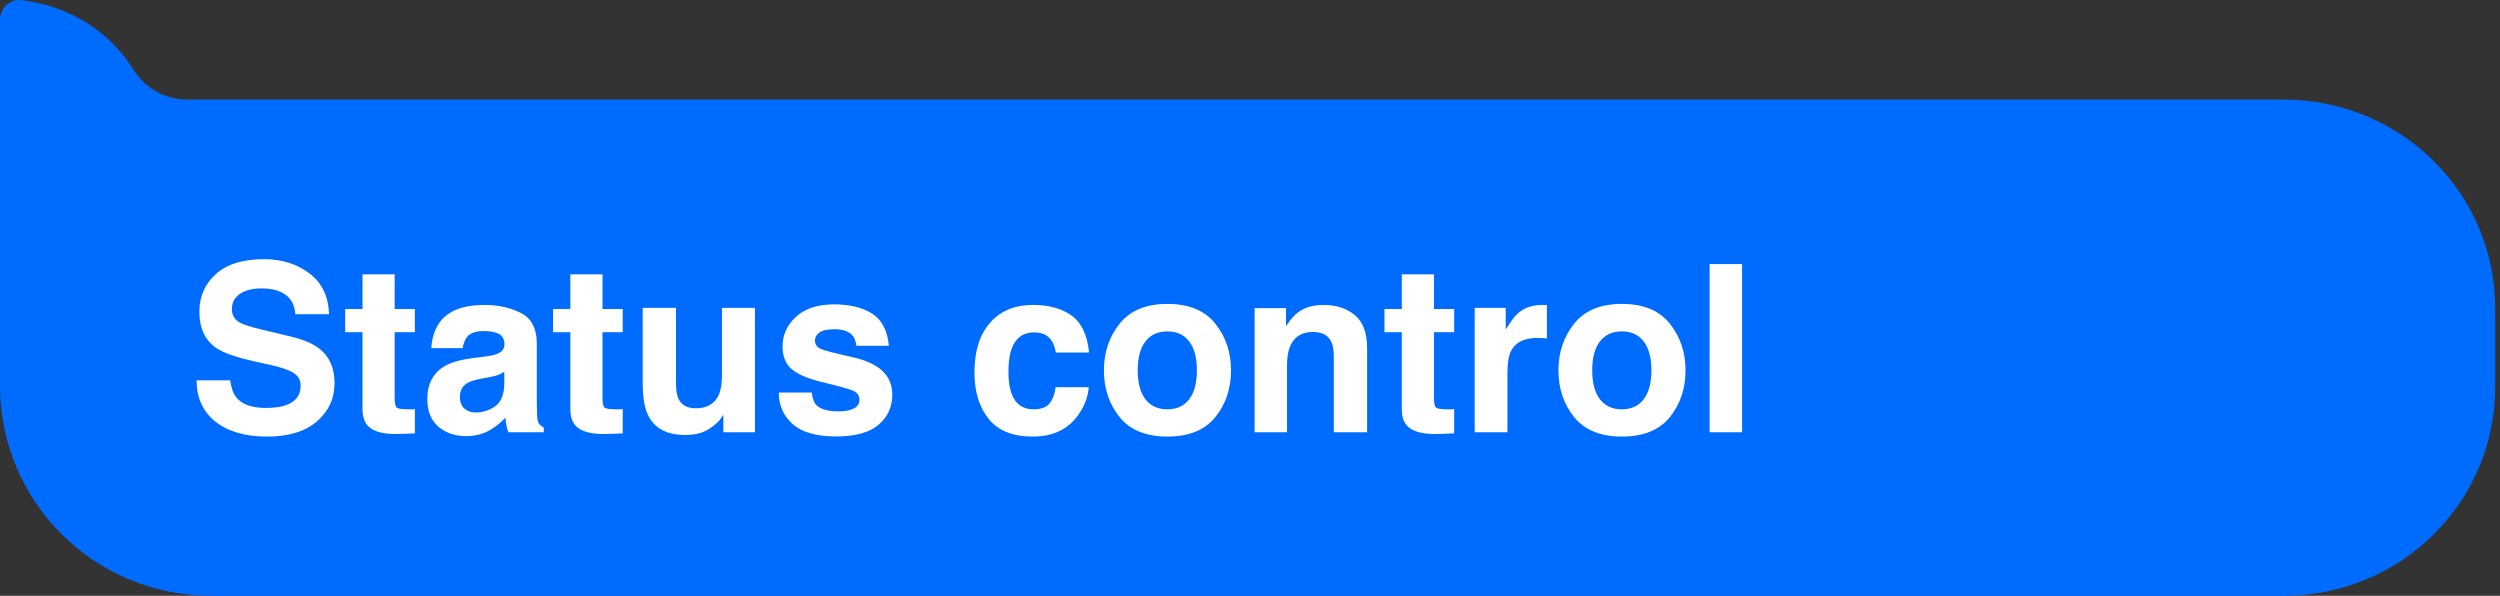
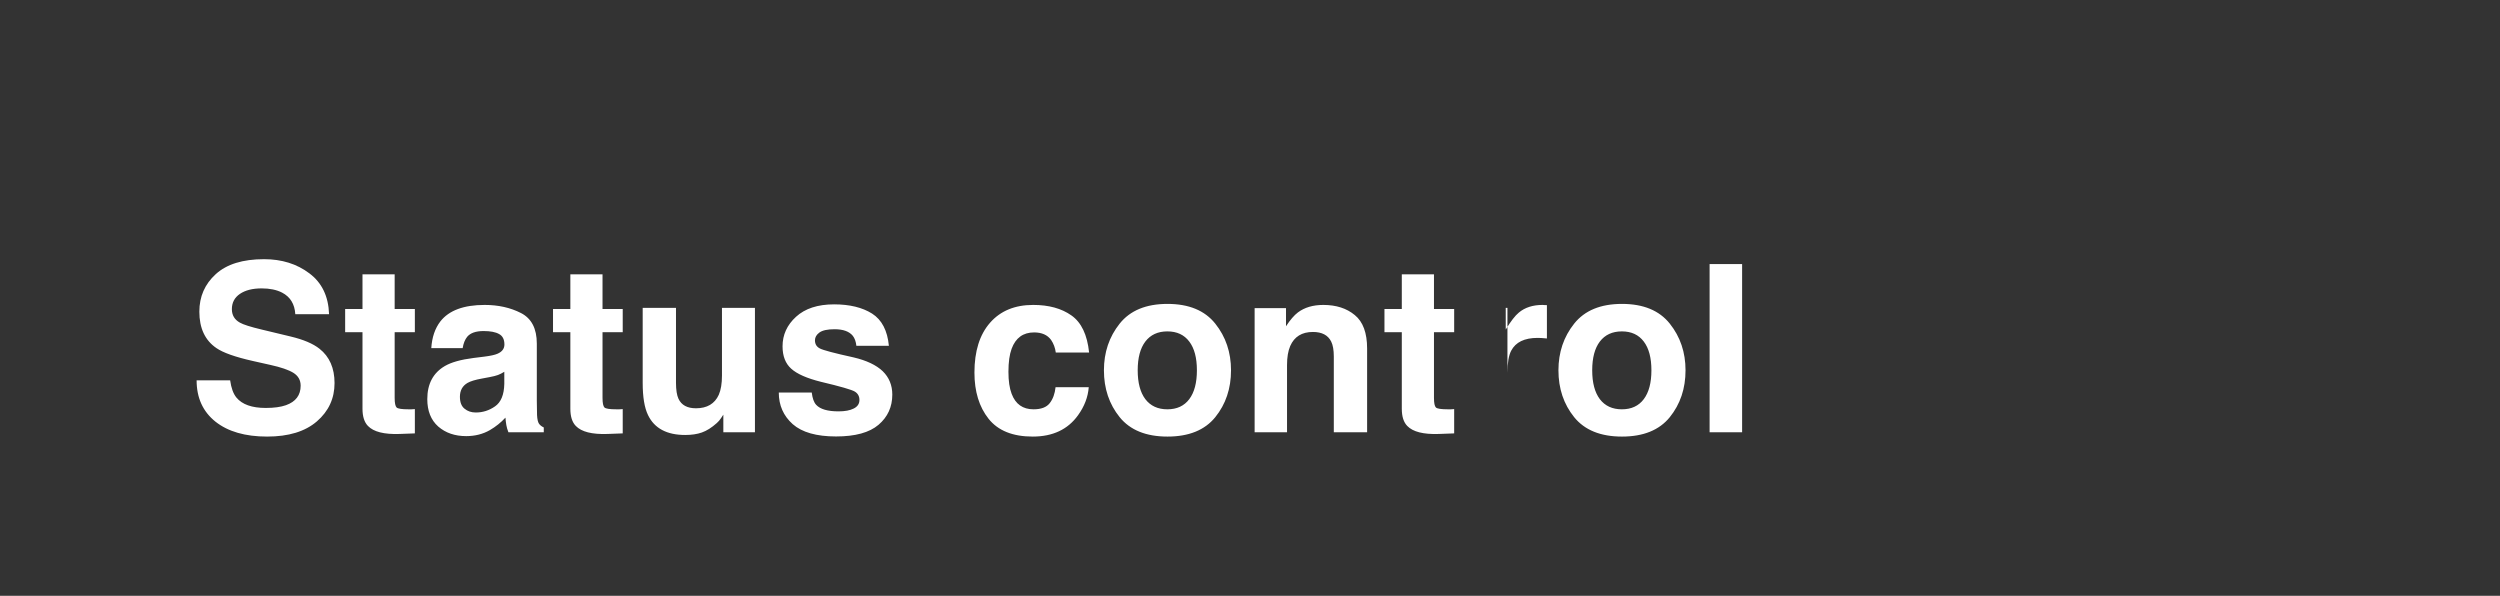
<svg xmlns="http://www.w3.org/2000/svg" width="214" height="51" viewBox="0 0 214 51" fill="none">
  <rect x="0" y="0" width="214" height="51" fill="#333333" stroke="none" />
  <g clip-path="url(#clip0_3155_920)">
-     <path d="M18.088 51H195.5C205.492 51 213.588 43.007 213.588 33.143V26.382C213.588 16.518 205.492 8.525 195.5 8.525H16.021C14.298 8.525 12.576 7.675 11.542 6.144C9.475 2.743 6.029 0.532 1.895 0.022C0.861 -0.148 0 0.702 0 1.722V23.831V32.973C0 43.007 8.097 51 18.088 51Z" fill="#006BFF" />
-     <path d="M22.748 34.92C23.458 34.92 24.034 34.842 24.477 34.685C25.316 34.386 25.736 33.829 25.736 33.016C25.736 32.54 25.528 32.172 25.111 31.912C24.695 31.658 24.04 31.434 23.148 31.238L21.625 30.896C20.128 30.558 19.092 30.19 18.52 29.793C17.549 29.129 17.064 28.09 17.064 26.678C17.064 25.389 17.533 24.318 18.471 23.465C19.408 22.612 20.785 22.186 22.602 22.186C24.119 22.186 25.411 22.589 26.479 23.396C27.553 24.197 28.116 25.363 28.168 26.893H25.277C25.225 26.027 24.848 25.412 24.145 25.047C23.676 24.806 23.093 24.686 22.396 24.686C21.622 24.686 21.003 24.842 20.541 25.154C20.079 25.467 19.848 25.903 19.848 26.463C19.848 26.977 20.076 27.361 20.531 27.615C20.824 27.785 21.449 27.983 22.406 28.211L24.887 28.807C25.974 29.067 26.794 29.415 27.348 29.852C28.207 30.529 28.637 31.509 28.637 32.791C28.637 34.106 28.132 35.2 27.123 36.072C26.12 36.938 24.701 37.371 22.865 37.371C20.99 37.371 19.516 36.945 18.441 36.092C17.367 35.232 16.83 34.054 16.83 32.557H19.701C19.792 33.214 19.971 33.706 20.238 34.031C20.727 34.624 21.563 34.92 22.748 34.92ZM35.512 35.018V37.098L34.193 37.147C32.878 37.192 31.98 36.964 31.498 36.463C31.186 36.144 31.029 35.652 31.029 34.988V28.436H29.545V26.453H31.029V23.484H33.783V26.453H35.512V28.436H33.783V34.06C33.783 34.497 33.839 34.77 33.949 34.881C34.06 34.985 34.398 35.037 34.965 35.037C35.05 35.037 35.137 35.037 35.228 35.037C35.326 35.031 35.421 35.024 35.512 35.018ZM37.699 27.508C38.435 26.57 39.698 26.102 41.488 26.102C42.654 26.102 43.689 26.333 44.594 26.795C45.499 27.257 45.951 28.13 45.951 29.412V34.295C45.951 34.633 45.958 35.044 45.971 35.525C45.99 35.89 46.046 36.137 46.137 36.268C46.228 36.398 46.365 36.505 46.547 36.59V37H43.52C43.435 36.785 43.376 36.583 43.344 36.395C43.311 36.206 43.285 35.991 43.266 35.75C42.882 36.167 42.439 36.522 41.938 36.815C41.339 37.16 40.661 37.332 39.906 37.332C38.943 37.332 38.145 37.059 37.514 36.512C36.889 35.958 36.576 35.177 36.576 34.168C36.576 32.859 37.081 31.912 38.09 31.326C38.643 31.007 39.457 30.779 40.531 30.643L41.478 30.525C41.993 30.46 42.361 30.379 42.582 30.281C42.979 30.112 43.178 29.848 43.178 29.49C43.178 29.054 43.025 28.755 42.719 28.592C42.419 28.422 41.977 28.338 41.391 28.338C40.733 28.338 40.268 28.501 39.994 28.826C39.799 29.067 39.669 29.393 39.603 29.803H36.918C36.977 28.872 37.237 28.107 37.699 27.508ZM39.77 34.988C40.03 35.203 40.349 35.31 40.727 35.31C41.325 35.31 41.876 35.135 42.377 34.783C42.885 34.432 43.148 33.79 43.168 32.859V31.824C42.992 31.935 42.813 32.026 42.631 32.098C42.455 32.163 42.211 32.225 41.898 32.283L41.273 32.4C40.688 32.505 40.268 32.632 40.014 32.781C39.584 33.035 39.369 33.429 39.369 33.963C39.369 34.438 39.503 34.78 39.77 34.988ZM53.305 35.018V37.098L51.986 37.147C50.671 37.192 49.773 36.964 49.291 36.463C48.978 36.144 48.822 35.652 48.822 34.988V28.436H47.338V26.453H48.822V23.484H51.576V26.453H53.305V28.436H51.576V34.06C51.576 34.497 51.632 34.77 51.742 34.881C51.853 34.985 52.191 35.037 52.758 35.037C52.842 35.037 52.93 35.037 53.022 35.037C53.119 35.031 53.214 35.024 53.305 35.018ZM61.918 35.496C61.892 35.529 61.827 35.626 61.723 35.789C61.618 35.952 61.495 36.095 61.352 36.219C60.915 36.609 60.492 36.876 60.082 37.02C59.678 37.163 59.203 37.234 58.656 37.234C57.081 37.234 56.02 36.668 55.473 35.535C55.167 34.91 55.014 33.989 55.014 32.772V26.355H57.865V32.772C57.865 33.377 57.937 33.833 58.08 34.139C58.334 34.679 58.832 34.949 59.574 34.949C60.525 34.949 61.176 34.565 61.527 33.797C61.71 33.38 61.801 32.83 61.801 32.147V26.355H64.623V37H61.918V35.496ZM74.652 26.844C75.486 27.378 75.964 28.296 76.088 29.598H73.305C73.266 29.24 73.165 28.956 73.002 28.748C72.696 28.37 72.175 28.182 71.439 28.182C70.834 28.182 70.401 28.276 70.141 28.465C69.887 28.654 69.76 28.875 69.76 29.129C69.76 29.448 69.897 29.679 70.17 29.822C70.443 29.972 71.41 30.229 73.07 30.594C74.177 30.854 75.007 31.248 75.561 31.775C76.107 32.309 76.381 32.977 76.381 33.777C76.381 34.832 75.987 35.695 75.199 36.365C74.418 37.029 73.207 37.361 71.566 37.361C69.893 37.361 68.656 37.01 67.856 36.307C67.061 35.597 66.664 34.695 66.664 33.602H69.486C69.545 34.096 69.672 34.448 69.867 34.656C70.212 35.027 70.85 35.213 71.781 35.213C72.328 35.213 72.761 35.132 73.08 34.969C73.406 34.806 73.568 34.562 73.568 34.236C73.568 33.924 73.438 33.686 73.178 33.523C72.917 33.361 71.951 33.081 70.277 32.684C69.073 32.384 68.223 32.01 67.728 31.561C67.234 31.118 66.986 30.48 66.986 29.646C66.986 28.663 67.37 27.82 68.139 27.117C68.913 26.408 70.001 26.053 71.4 26.053C72.728 26.053 73.812 26.316 74.652 26.844ZM93.227 30.174H90.375C90.323 29.777 90.189 29.419 89.975 29.1C89.662 28.67 89.177 28.455 88.519 28.455C87.582 28.455 86.941 28.921 86.596 29.852C86.413 30.346 86.322 31.004 86.322 31.824C86.322 32.605 86.413 33.234 86.596 33.709C86.928 34.594 87.553 35.037 88.471 35.037C89.122 35.037 89.584 34.861 89.857 34.51C90.131 34.158 90.297 33.703 90.356 33.143H93.197C93.132 33.989 92.826 34.79 92.279 35.545C91.407 36.762 90.115 37.371 88.402 37.371C86.69 37.371 85.43 36.863 84.623 35.848C83.816 34.832 83.412 33.514 83.412 31.893C83.412 30.063 83.858 28.641 84.75 27.625C85.642 26.609 86.872 26.102 88.441 26.102C89.776 26.102 90.867 26.401 91.713 27C92.566 27.599 93.07 28.657 93.227 30.174ZM104.027 27.703C104.926 28.829 105.375 30.161 105.375 31.697C105.375 33.26 104.926 34.598 104.027 35.711C103.129 36.818 101.765 37.371 99.936 37.371C98.106 37.371 96.742 36.818 95.844 35.711C94.945 34.598 94.496 33.26 94.496 31.697C94.496 30.161 94.945 28.829 95.844 27.703C96.742 26.577 98.106 26.014 99.936 26.014C101.765 26.014 103.129 26.577 104.027 27.703ZM99.926 28.367C99.112 28.367 98.484 28.657 98.041 29.236C97.605 29.809 97.387 30.63 97.387 31.697C97.387 32.765 97.605 33.589 98.041 34.168C98.484 34.747 99.112 35.037 99.926 35.037C100.74 35.037 101.365 34.747 101.801 34.168C102.237 33.589 102.455 32.765 102.455 31.697C102.455 30.63 102.237 29.809 101.801 29.236C101.365 28.657 100.74 28.367 99.926 28.367ZM112.387 28.416C111.443 28.416 110.795 28.816 110.443 29.617C110.261 30.04 110.17 30.581 110.17 31.238V37H107.396V26.375H110.082V27.928C110.44 27.381 110.779 26.987 111.098 26.746C111.671 26.316 112.396 26.102 113.275 26.102C114.376 26.102 115.274 26.391 115.971 26.971C116.674 27.544 117.025 28.497 117.025 29.832V37H114.174V30.525C114.174 29.965 114.099 29.536 113.949 29.236C113.676 28.689 113.155 28.416 112.387 28.416ZM124.477 35.018V37.098L123.158 37.147C121.843 37.192 120.945 36.964 120.463 36.463C120.15 36.144 119.994 35.652 119.994 34.988V28.436H118.51V26.453H119.994V23.484H122.748V26.453H124.477V28.436H122.748V34.06C122.748 34.497 122.803 34.77 122.914 34.881C123.025 34.985 123.363 35.037 123.93 35.037C124.014 35.037 124.102 35.037 124.193 35.037C124.291 35.031 124.385 35.024 124.477 35.018ZM131.615 28.924C130.495 28.924 129.743 29.288 129.359 30.018C129.145 30.428 129.037 31.059 129.037 31.912V37H126.234V26.355H128.891V28.211C129.32 27.501 129.695 27.016 130.014 26.756C130.535 26.32 131.212 26.102 132.045 26.102C132.097 26.102 132.139 26.105 132.172 26.111C132.211 26.111 132.292 26.115 132.416 26.121V28.973C132.24 28.953 132.084 28.94 131.947 28.934C131.811 28.927 131.7 28.924 131.615 28.924ZM142.934 27.703C143.832 28.829 144.281 30.161 144.281 31.697C144.281 33.26 143.832 34.598 142.934 35.711C142.035 36.818 140.671 37.371 138.842 37.371C137.012 37.371 135.648 36.818 134.75 35.711C133.852 34.598 133.402 33.26 133.402 31.697C133.402 30.161 133.852 28.829 134.75 27.703C135.648 26.577 137.012 26.014 138.842 26.014C140.671 26.014 142.035 26.577 142.934 27.703ZM138.832 28.367C138.018 28.367 137.39 28.657 136.947 29.236C136.511 29.809 136.293 30.63 136.293 31.697C136.293 32.765 136.511 33.589 136.947 34.168C137.39 34.747 138.018 35.037 138.832 35.037C139.646 35.037 140.271 34.747 140.707 34.168C141.143 33.589 141.361 32.765 141.361 31.697C141.361 30.63 141.143 29.809 140.707 29.236C140.271 28.657 139.646 28.367 138.832 28.367ZM146.342 22.605H149.125V37H146.342V22.605Z" fill="white" />
+     <path d="M22.748 34.92C23.458 34.92 24.034 34.842 24.477 34.685C25.316 34.386 25.736 33.829 25.736 33.016C25.736 32.54 25.528 32.172 25.111 31.912C24.695 31.658 24.04 31.434 23.148 31.238L21.625 30.896C20.128 30.558 19.092 30.19 18.52 29.793C17.549 29.129 17.064 28.09 17.064 26.678C17.064 25.389 17.533 24.318 18.471 23.465C19.408 22.612 20.785 22.186 22.602 22.186C24.119 22.186 25.411 22.589 26.479 23.396C27.553 24.197 28.116 25.363 28.168 26.893H25.277C25.225 26.027 24.848 25.412 24.145 25.047C23.676 24.806 23.093 24.686 22.396 24.686C21.622 24.686 21.003 24.842 20.541 25.154C20.079 25.467 19.848 25.903 19.848 26.463C19.848 26.977 20.076 27.361 20.531 27.615C20.824 27.785 21.449 27.983 22.406 28.211L24.887 28.807C25.974 29.067 26.794 29.415 27.348 29.852C28.207 30.529 28.637 31.509 28.637 32.791C28.637 34.106 28.132 35.2 27.123 36.072C26.12 36.938 24.701 37.371 22.865 37.371C20.99 37.371 19.516 36.945 18.441 36.092C17.367 35.232 16.83 34.054 16.83 32.557H19.701C19.792 33.214 19.971 33.706 20.238 34.031C20.727 34.624 21.563 34.92 22.748 34.92ZM35.512 35.018V37.098L34.193 37.147C32.878 37.192 31.98 36.964 31.498 36.463C31.186 36.144 31.029 35.652 31.029 34.988V28.436H29.545V26.453H31.029V23.484H33.783V26.453H35.512V28.436H33.783V34.06C33.783 34.497 33.839 34.77 33.949 34.881C34.06 34.985 34.398 35.037 34.965 35.037C35.05 35.037 35.137 35.037 35.228 35.037C35.326 35.031 35.421 35.024 35.512 35.018ZM37.699 27.508C38.435 26.57 39.698 26.102 41.488 26.102C42.654 26.102 43.689 26.333 44.594 26.795C45.499 27.257 45.951 28.13 45.951 29.412V34.295C45.951 34.633 45.958 35.044 45.971 35.525C45.99 35.89 46.046 36.137 46.137 36.268C46.228 36.398 46.365 36.505 46.547 36.59V37H43.52C43.435 36.785 43.376 36.583 43.344 36.395C43.311 36.206 43.285 35.991 43.266 35.75C42.882 36.167 42.439 36.522 41.938 36.815C41.339 37.16 40.661 37.332 39.906 37.332C38.943 37.332 38.145 37.059 37.514 36.512C36.889 35.958 36.576 35.177 36.576 34.168C36.576 32.859 37.081 31.912 38.09 31.326C38.643 31.007 39.457 30.779 40.531 30.643L41.478 30.525C41.993 30.46 42.361 30.379 42.582 30.281C42.979 30.112 43.178 29.848 43.178 29.49C43.178 29.054 43.025 28.755 42.719 28.592C42.419 28.422 41.977 28.338 41.391 28.338C40.733 28.338 40.268 28.501 39.994 28.826C39.799 29.067 39.669 29.393 39.603 29.803H36.918C36.977 28.872 37.237 28.107 37.699 27.508ZM39.77 34.988C40.03 35.203 40.349 35.31 40.727 35.31C41.325 35.31 41.876 35.135 42.377 34.783C42.885 34.432 43.148 33.79 43.168 32.859V31.824C42.992 31.935 42.813 32.026 42.631 32.098C42.455 32.163 42.211 32.225 41.898 32.283L41.273 32.4C40.688 32.505 40.268 32.632 40.014 32.781C39.584 33.035 39.369 33.429 39.369 33.963C39.369 34.438 39.503 34.78 39.77 34.988ZM53.305 35.018V37.098L51.986 37.147C50.671 37.192 49.773 36.964 49.291 36.463C48.978 36.144 48.822 35.652 48.822 34.988V28.436H47.338V26.453H48.822V23.484H51.576V26.453H53.305V28.436H51.576V34.06C51.576 34.497 51.632 34.77 51.742 34.881C51.853 34.985 52.191 35.037 52.758 35.037C52.842 35.037 52.93 35.037 53.022 35.037C53.119 35.031 53.214 35.024 53.305 35.018ZM61.918 35.496C61.892 35.529 61.827 35.626 61.723 35.789C61.618 35.952 61.495 36.095 61.352 36.219C60.915 36.609 60.492 36.876 60.082 37.02C59.678 37.163 59.203 37.234 58.656 37.234C57.081 37.234 56.02 36.668 55.473 35.535C55.167 34.91 55.014 33.989 55.014 32.772V26.355H57.865V32.772C57.865 33.377 57.937 33.833 58.08 34.139C58.334 34.679 58.832 34.949 59.574 34.949C60.525 34.949 61.176 34.565 61.527 33.797C61.71 33.38 61.801 32.83 61.801 32.147V26.355H64.623V37H61.918V35.496ZM74.652 26.844C75.486 27.378 75.964 28.296 76.088 29.598H73.305C73.266 29.24 73.165 28.956 73.002 28.748C72.696 28.37 72.175 28.182 71.439 28.182C70.834 28.182 70.401 28.276 70.141 28.465C69.887 28.654 69.76 28.875 69.76 29.129C69.76 29.448 69.897 29.679 70.17 29.822C70.443 29.972 71.41 30.229 73.07 30.594C74.177 30.854 75.007 31.248 75.561 31.775C76.107 32.309 76.381 32.977 76.381 33.777C76.381 34.832 75.987 35.695 75.199 36.365C74.418 37.029 73.207 37.361 71.566 37.361C69.893 37.361 68.656 37.01 67.856 36.307C67.061 35.597 66.664 34.695 66.664 33.602H69.486C69.545 34.096 69.672 34.448 69.867 34.656C70.212 35.027 70.85 35.213 71.781 35.213C72.328 35.213 72.761 35.132 73.08 34.969C73.406 34.806 73.568 34.562 73.568 34.236C73.568 33.924 73.438 33.686 73.178 33.523C72.917 33.361 71.951 33.081 70.277 32.684C69.073 32.384 68.223 32.01 67.728 31.561C67.234 31.118 66.986 30.48 66.986 29.646C66.986 28.663 67.37 27.82 68.139 27.117C68.913 26.408 70.001 26.053 71.4 26.053C72.728 26.053 73.812 26.316 74.652 26.844ZM93.227 30.174H90.375C90.323 29.777 90.189 29.419 89.975 29.1C89.662 28.67 89.177 28.455 88.519 28.455C87.582 28.455 86.941 28.921 86.596 29.852C86.413 30.346 86.322 31.004 86.322 31.824C86.322 32.605 86.413 33.234 86.596 33.709C86.928 34.594 87.553 35.037 88.471 35.037C89.122 35.037 89.584 34.861 89.857 34.51C90.131 34.158 90.297 33.703 90.356 33.143H93.197C93.132 33.989 92.826 34.79 92.279 35.545C91.407 36.762 90.115 37.371 88.402 37.371C86.69 37.371 85.43 36.863 84.623 35.848C83.816 34.832 83.412 33.514 83.412 31.893C83.412 30.063 83.858 28.641 84.75 27.625C85.642 26.609 86.872 26.102 88.441 26.102C89.776 26.102 90.867 26.401 91.713 27C92.566 27.599 93.07 28.657 93.227 30.174ZM104.027 27.703C104.926 28.829 105.375 30.161 105.375 31.697C105.375 33.26 104.926 34.598 104.027 35.711C103.129 36.818 101.765 37.371 99.936 37.371C98.106 37.371 96.742 36.818 95.844 35.711C94.945 34.598 94.496 33.26 94.496 31.697C94.496 30.161 94.945 28.829 95.844 27.703C96.742 26.577 98.106 26.014 99.936 26.014C101.765 26.014 103.129 26.577 104.027 27.703ZM99.926 28.367C99.112 28.367 98.484 28.657 98.041 29.236C97.605 29.809 97.387 30.63 97.387 31.697C97.387 32.765 97.605 33.589 98.041 34.168C98.484 34.747 99.112 35.037 99.926 35.037C100.74 35.037 101.365 34.747 101.801 34.168C102.237 33.589 102.455 32.765 102.455 31.697C102.455 30.63 102.237 29.809 101.801 29.236C101.365 28.657 100.74 28.367 99.926 28.367ZM112.387 28.416C111.443 28.416 110.795 28.816 110.443 29.617C110.261 30.04 110.17 30.581 110.17 31.238V37H107.396V26.375H110.082V27.928C110.44 27.381 110.779 26.987 111.098 26.746C111.671 26.316 112.396 26.102 113.275 26.102C114.376 26.102 115.274 26.391 115.971 26.971C116.674 27.544 117.025 28.497 117.025 29.832V37H114.174V30.525C114.174 29.965 114.099 29.536 113.949 29.236C113.676 28.689 113.155 28.416 112.387 28.416ZM124.477 35.018V37.098L123.158 37.147C121.843 37.192 120.945 36.964 120.463 36.463C120.15 36.144 119.994 35.652 119.994 34.988V28.436H118.51V26.453H119.994V23.484H122.748V26.453H124.477V28.436H122.748V34.06C122.748 34.497 122.803 34.77 122.914 34.881C123.025 34.985 123.363 35.037 123.93 35.037C124.014 35.037 124.102 35.037 124.193 35.037C124.291 35.031 124.385 35.024 124.477 35.018ZM131.615 28.924C130.495 28.924 129.743 29.288 129.359 30.018C129.145 30.428 129.037 31.059 129.037 31.912V37V26.355H128.891V28.211C129.32 27.501 129.695 27.016 130.014 26.756C130.535 26.32 131.212 26.102 132.045 26.102C132.097 26.102 132.139 26.105 132.172 26.111C132.211 26.111 132.292 26.115 132.416 26.121V28.973C132.24 28.953 132.084 28.94 131.947 28.934C131.811 28.927 131.7 28.924 131.615 28.924ZM142.934 27.703C143.832 28.829 144.281 30.161 144.281 31.697C144.281 33.26 143.832 34.598 142.934 35.711C142.035 36.818 140.671 37.371 138.842 37.371C137.012 37.371 135.648 36.818 134.75 35.711C133.852 34.598 133.402 33.26 133.402 31.697C133.402 30.161 133.852 28.829 134.75 27.703C135.648 26.577 137.012 26.014 138.842 26.014C140.671 26.014 142.035 26.577 142.934 27.703ZM138.832 28.367C138.018 28.367 137.39 28.657 136.947 29.236C136.511 29.809 136.293 30.63 136.293 31.697C136.293 32.765 136.511 33.589 136.947 34.168C137.39 34.747 138.018 35.037 138.832 35.037C139.646 35.037 140.271 34.747 140.707 34.168C141.143 33.589 141.361 32.765 141.361 31.697C141.361 30.63 141.143 29.809 140.707 29.236C140.271 28.657 139.646 28.367 138.832 28.367ZM146.342 22.605H149.125V37H146.342V22.605Z" fill="white" />
  </g>
  <defs>
    <clipPath id="clip0_3155_920">
      <rect width="214" height="51" fill="white" />
    </clipPath>
  </defs>
</svg>